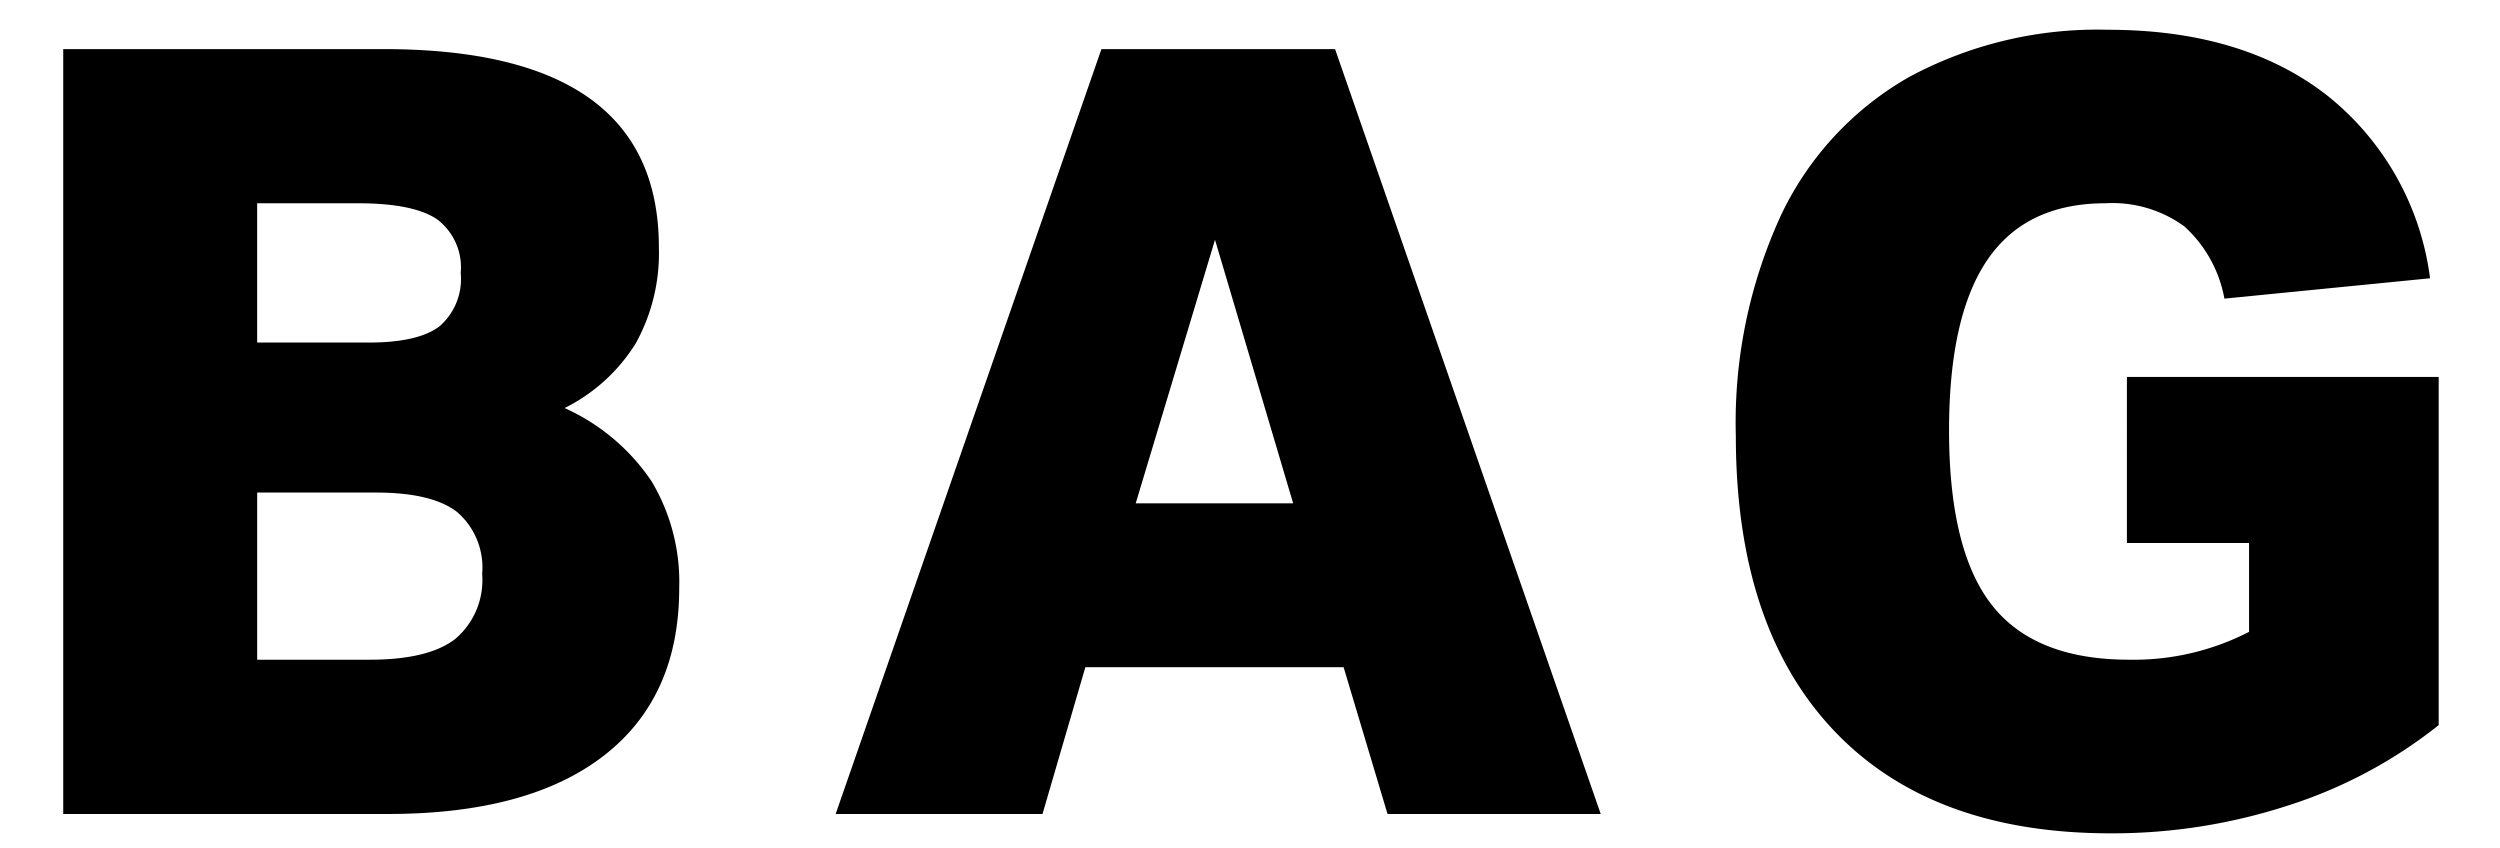
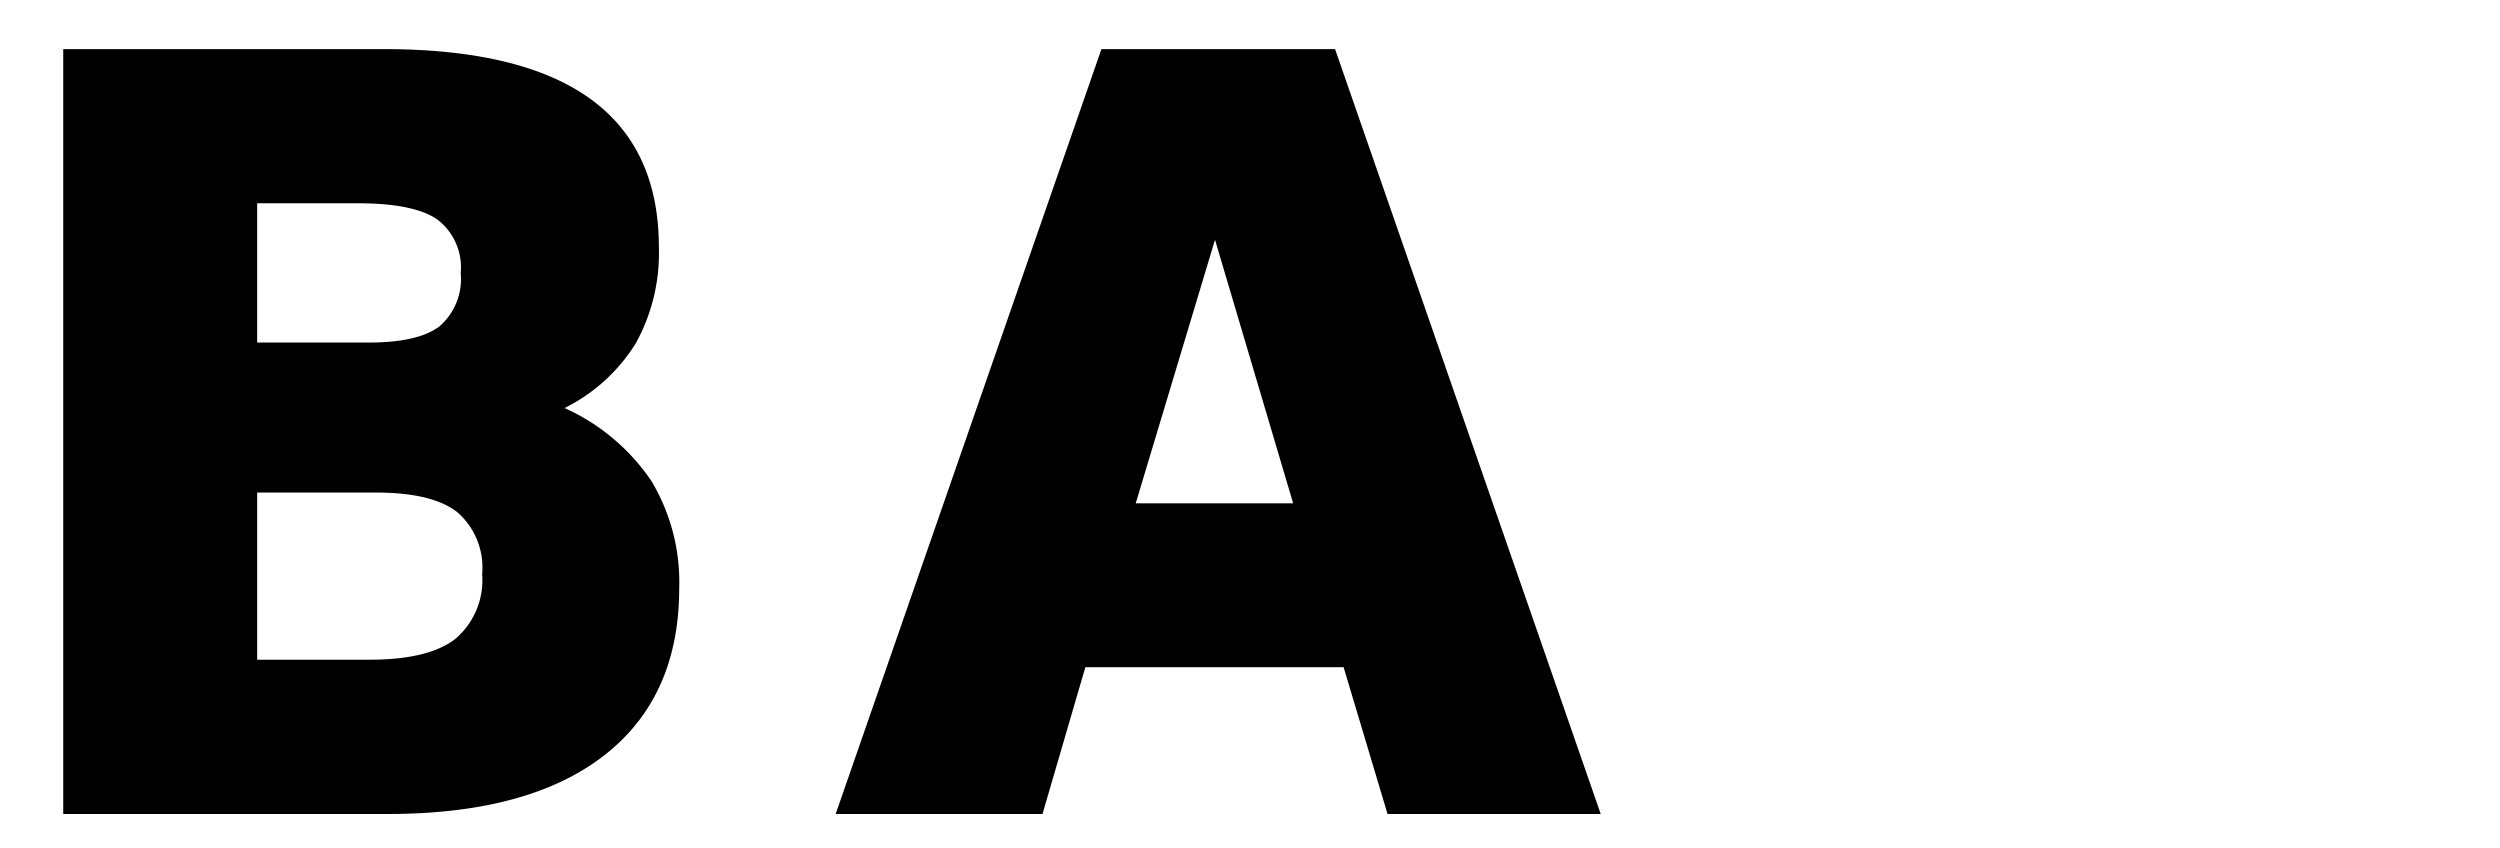
<svg xmlns="http://www.w3.org/2000/svg" viewBox="0 0 168 57">
  <defs>
    <style>.a{fill:none;}</style>
  </defs>
  <title>word_bag</title>
  <path d="M4.249,54.7V3.3H25.776q18.5,0,18.5,13.32a12.5,12.5,0,0,1-1.549,6.444A11.8,11.8,0,0,1,37.94,27.42a13.935,13.935,0,0,1,5.831,4.9,13.186,13.186,0,0,1,1.872,7.2q0,7.344-5.075,11.268T25.993,54.7Zm20.52-31.68q3.311,0,4.752-1.08a4.212,4.212,0,0,0,1.439-3.6,4.041,4.041,0,0,0-1.584-3.6q-1.584-1.08-5.328-1.08H17.281v9.36Zm.072,21.312q3.959,0,5.76-1.4a5.181,5.181,0,0,0,1.8-4.356A4.932,4.932,0,0,0,30.71,34.4q-1.694-1.3-5.437-1.3H17.282V44.336Z" />
  <path d="M93.242,54.7,90.29,44.836H72.936L70.056,54.7h-13.9L74.016,3.3h15.7l17.852,51.4ZM81.648,16.112,76.32,33.824H86.9Z" />
-   <path d="M151.136,36.488h-8.208V25.328H163.88v23.4a31.744,31.744,0,0,1-10.116,5.4A38.142,38.142,0,0,1,141.848,56q-12.1,0-18.648-6.948t-6.552-19.764a33.277,33.277,0,0,1,3.024-14.8,21.036,21.036,0,0,1,8.64-9.324A26.68,26.68,0,0,1,141.632,2q9.072,0,14.724,4.392A18.749,18.749,0,0,1,163.3,18.7L149.48,20.068a8.615,8.615,0,0,0-2.7-4.86,8.191,8.191,0,0,0-5.292-1.548q-5.329,0-7.92,3.78t-2.592,11.484q0,8.066,2.88,11.736t9.216,3.672a16.928,16.928,0,0,0,8.064-1.872Z" />
  <rect class="a" width="168" height="57" />
</svg>